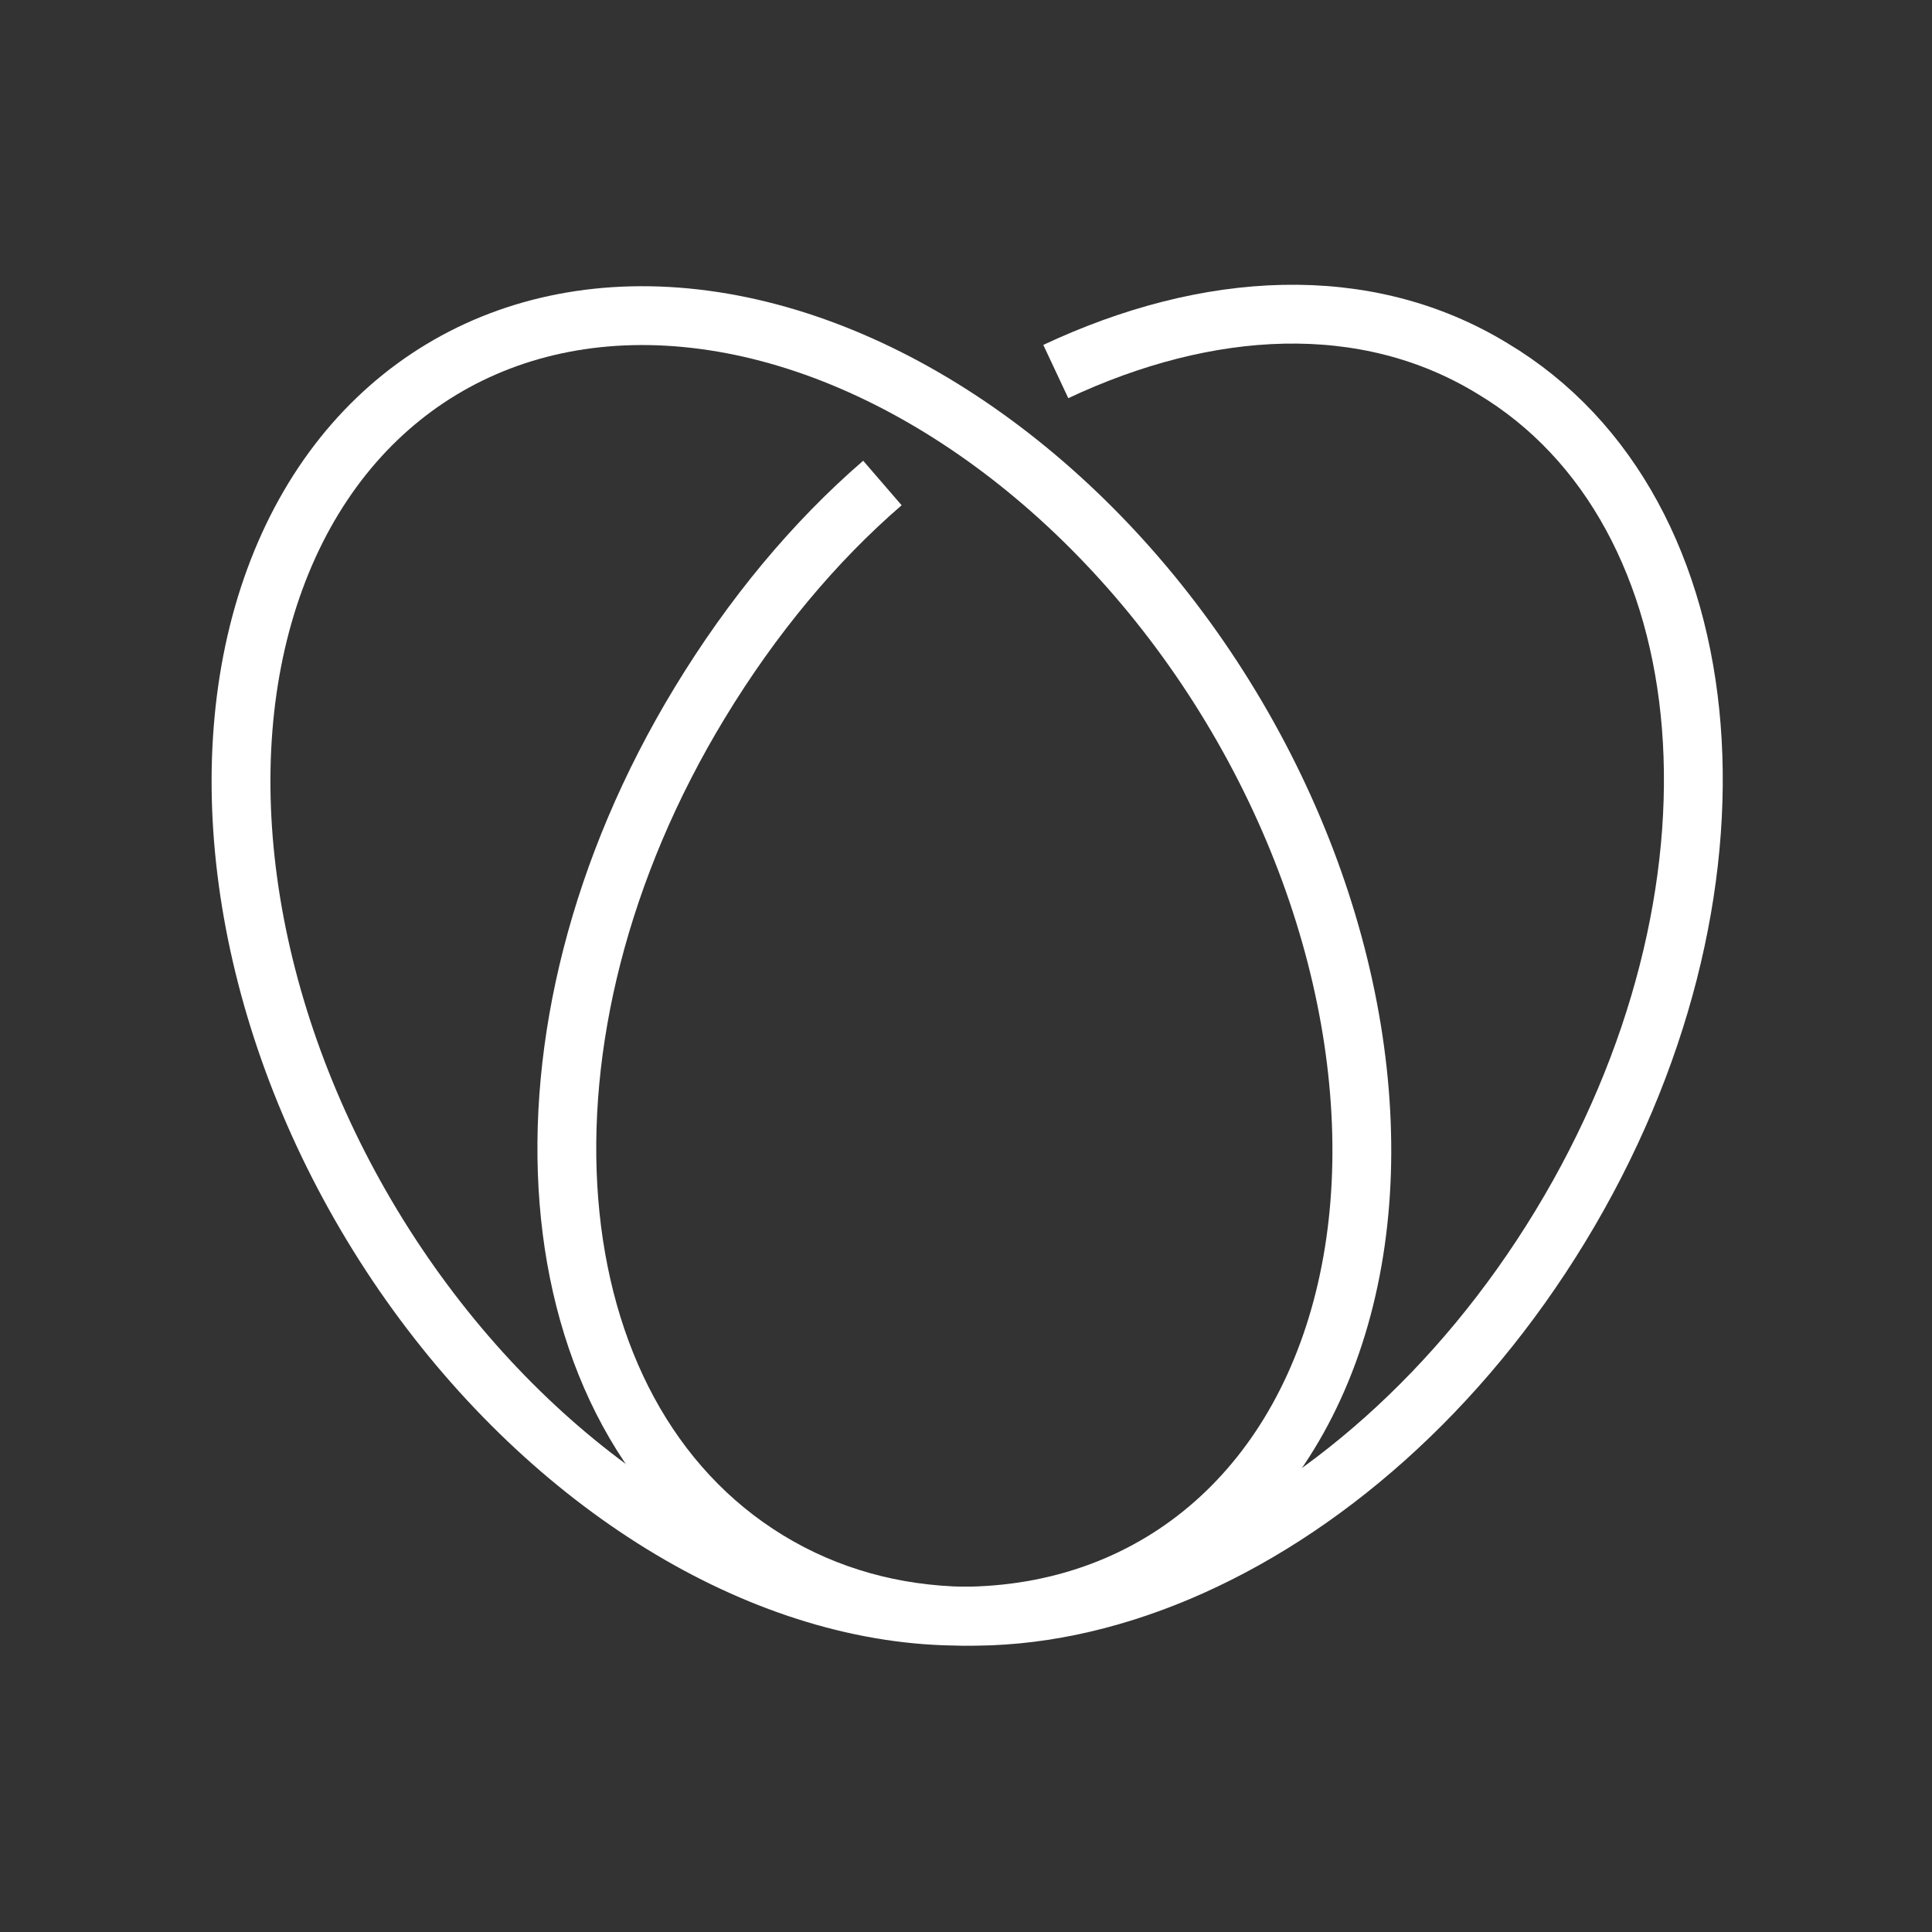
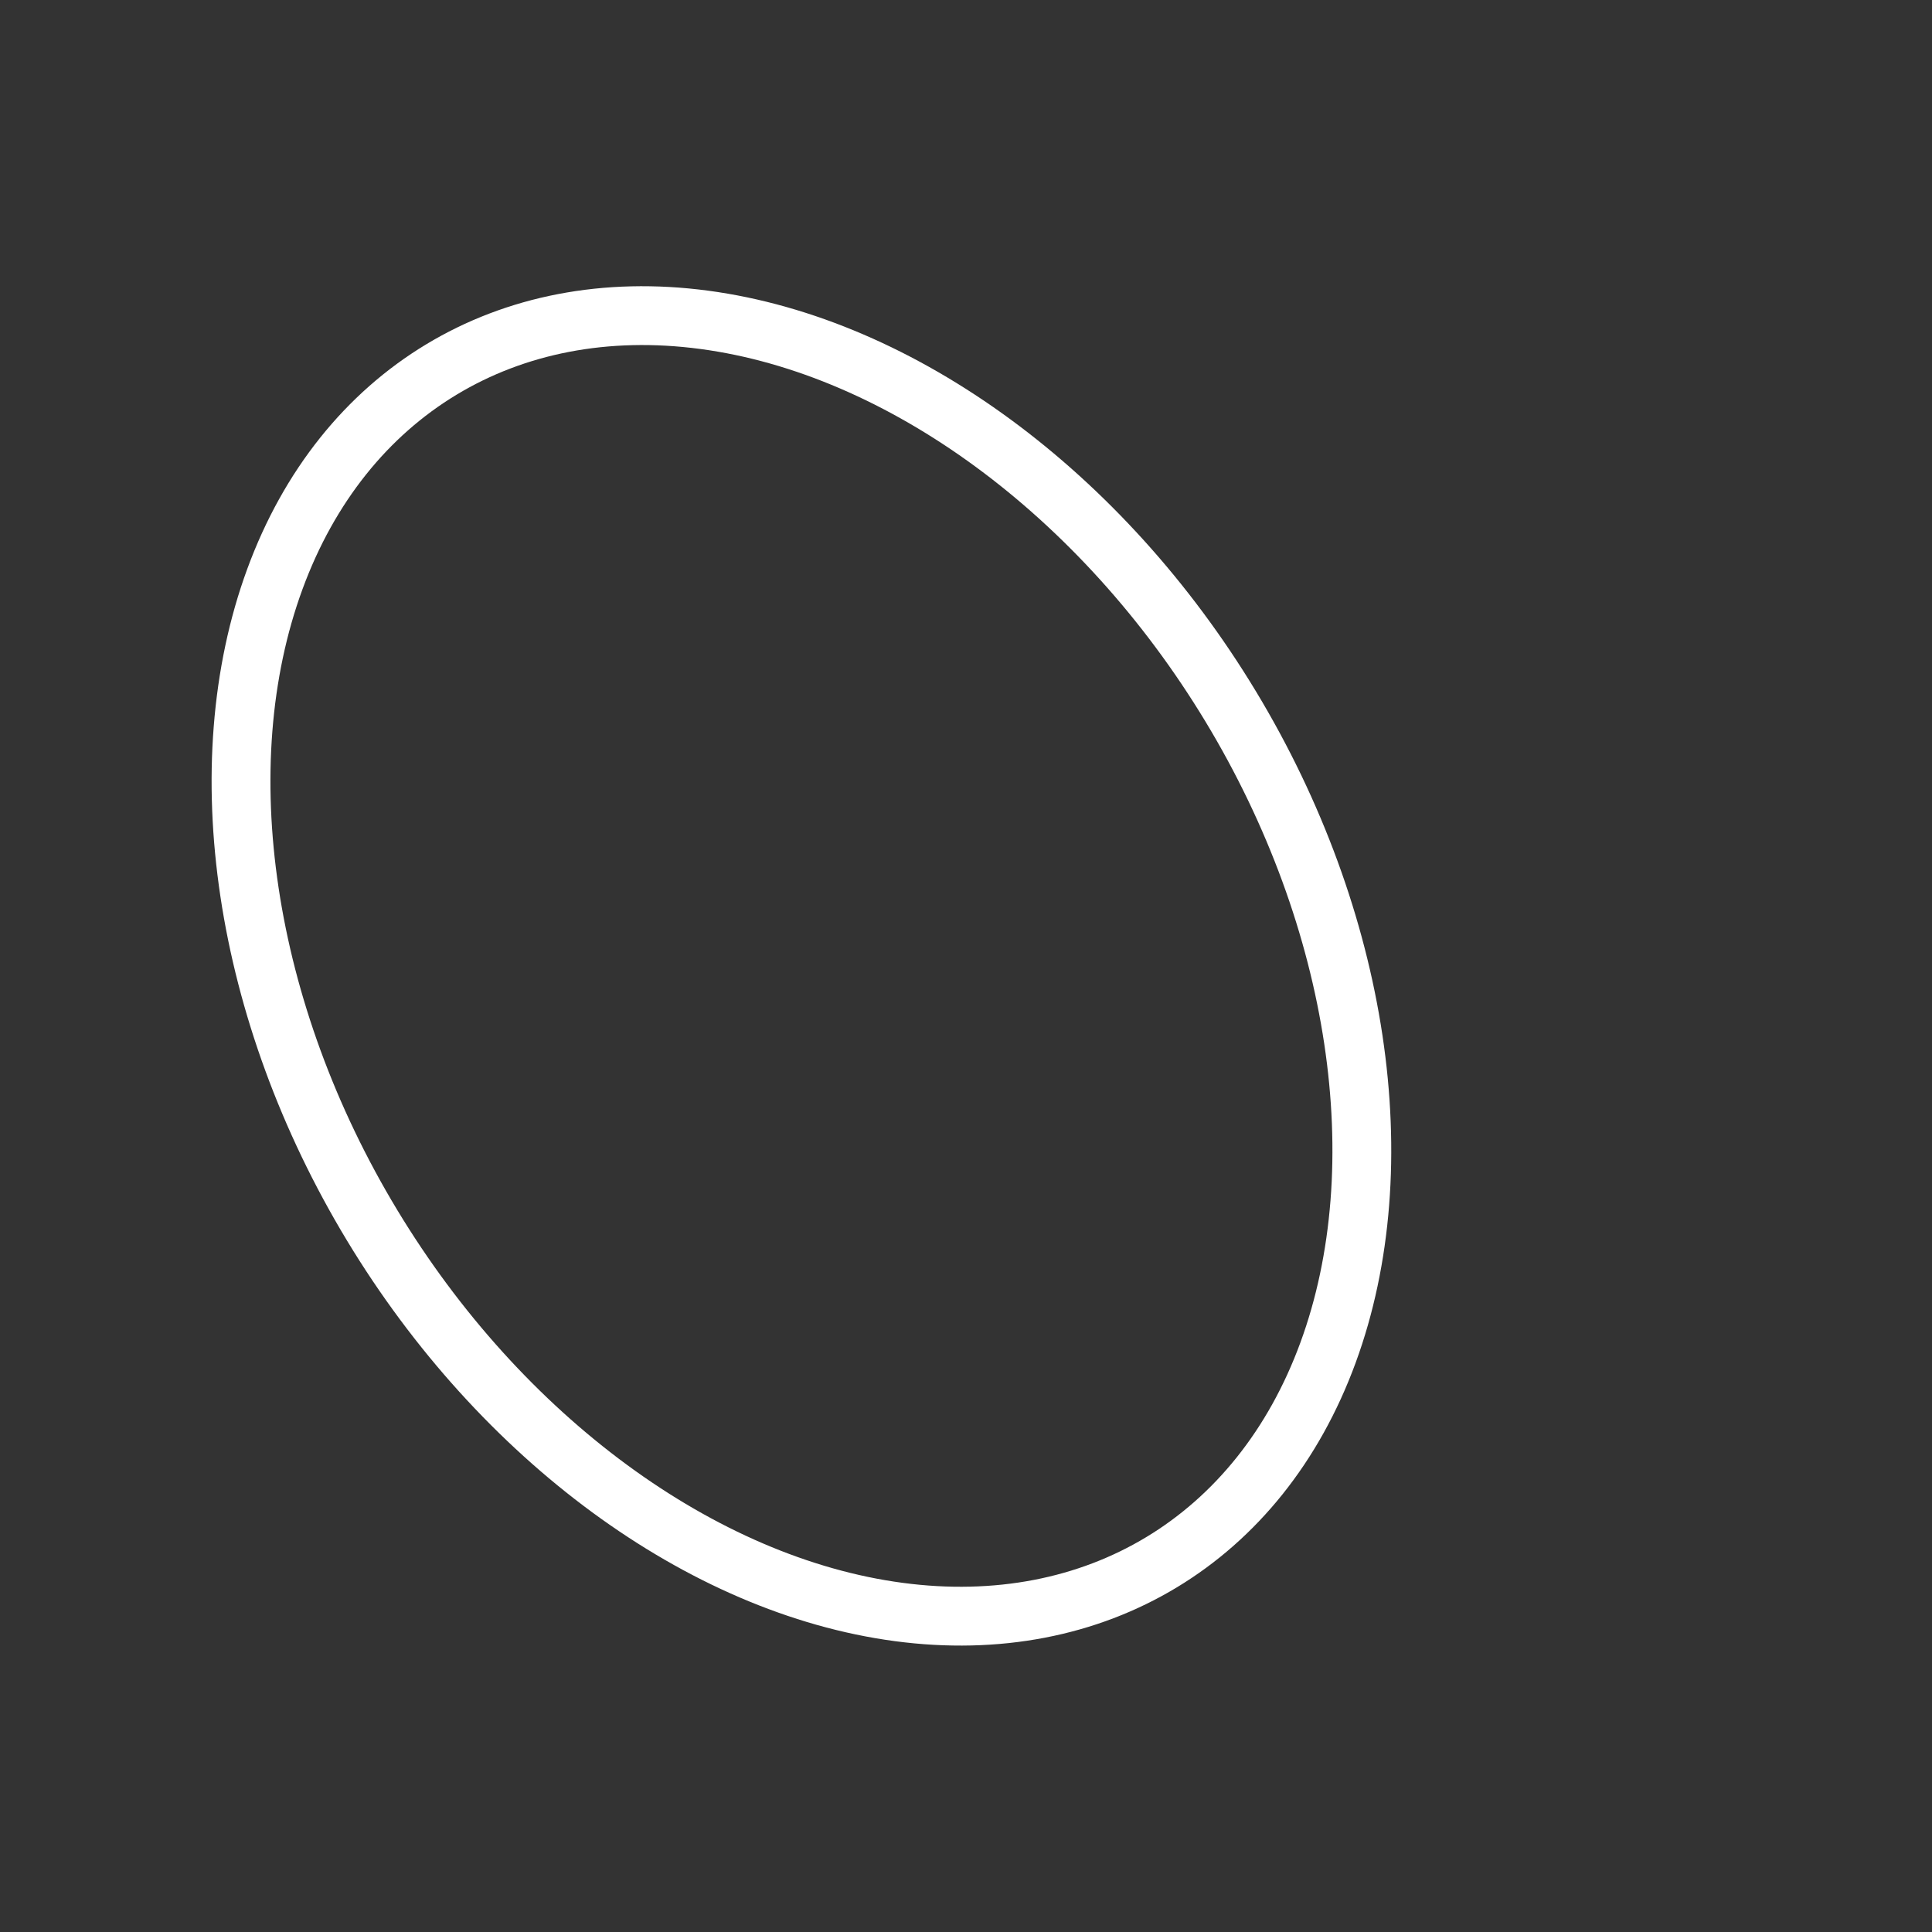
<svg xmlns="http://www.w3.org/2000/svg" id="Layer_1" x="0px" y="0px" viewBox="0 0 62.4 62.4" style="enable-background:new 0 0 62.4 62.4;" xml:space="preserve">
  <rect x="0" y="0" width="62.4" height="62.4" fill="#333333" stroke="none" />
  <style type="text/css"> .st0{fill:#2E2E2E;} .st1{fill:#2E2E2E;stroke:#2E2E2E;stroke-width:0.33;stroke-miterlimit:10;} .st2{fill:none;stroke:#FFFFFF;stroke-width:1.9;stroke-miterlimit:10;} </style>
  <g>
    <ellipse transform="matrix(0.856 -0.517 0.517 0.856 -12.416 17.88)" class="st2" cx="25.9" cy="31.2" rx="16.2" ry="22.5" />
-     <path class="st2" d="M34.1,12c4.9-2.3,10-2.6,14.1-0.1c7.7,4.6,8.7,17,2.2,27.7S32.5,55.1,24.8,50.4s-8.7-17-2.2-27.7 c1.7-2.8,3.7-5.2,5.9-7.1" />
  </g>
</svg>